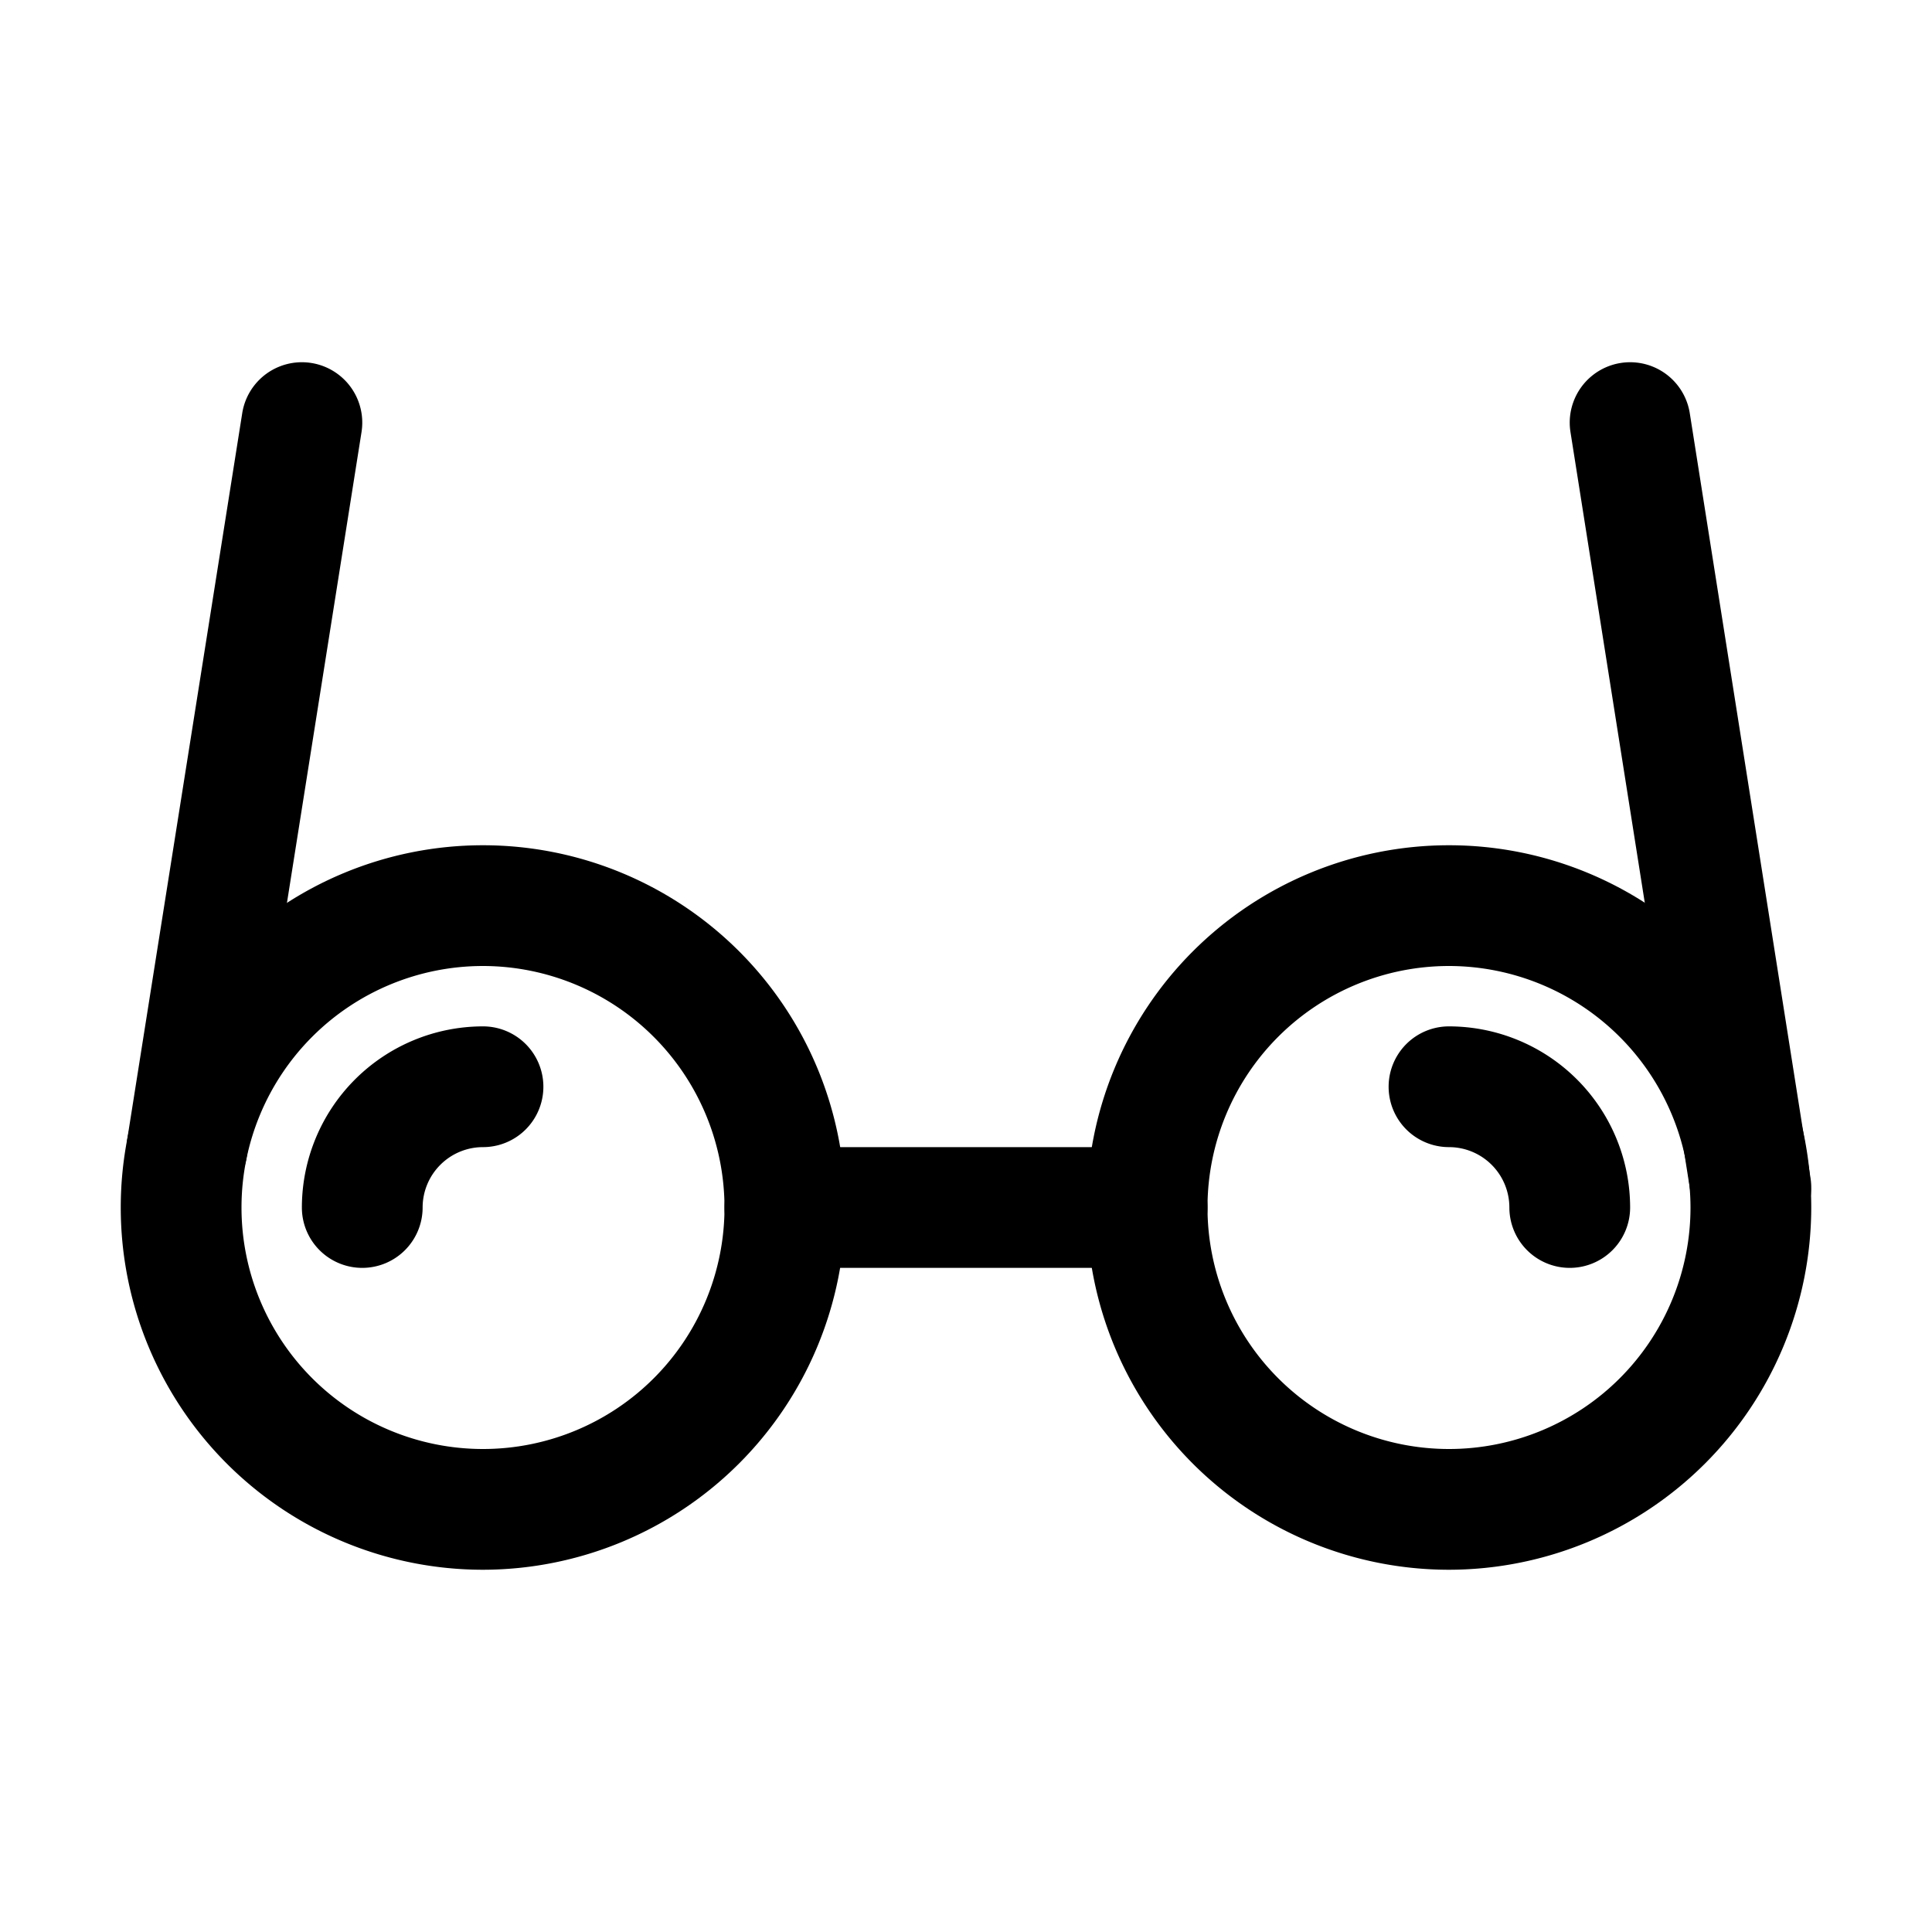
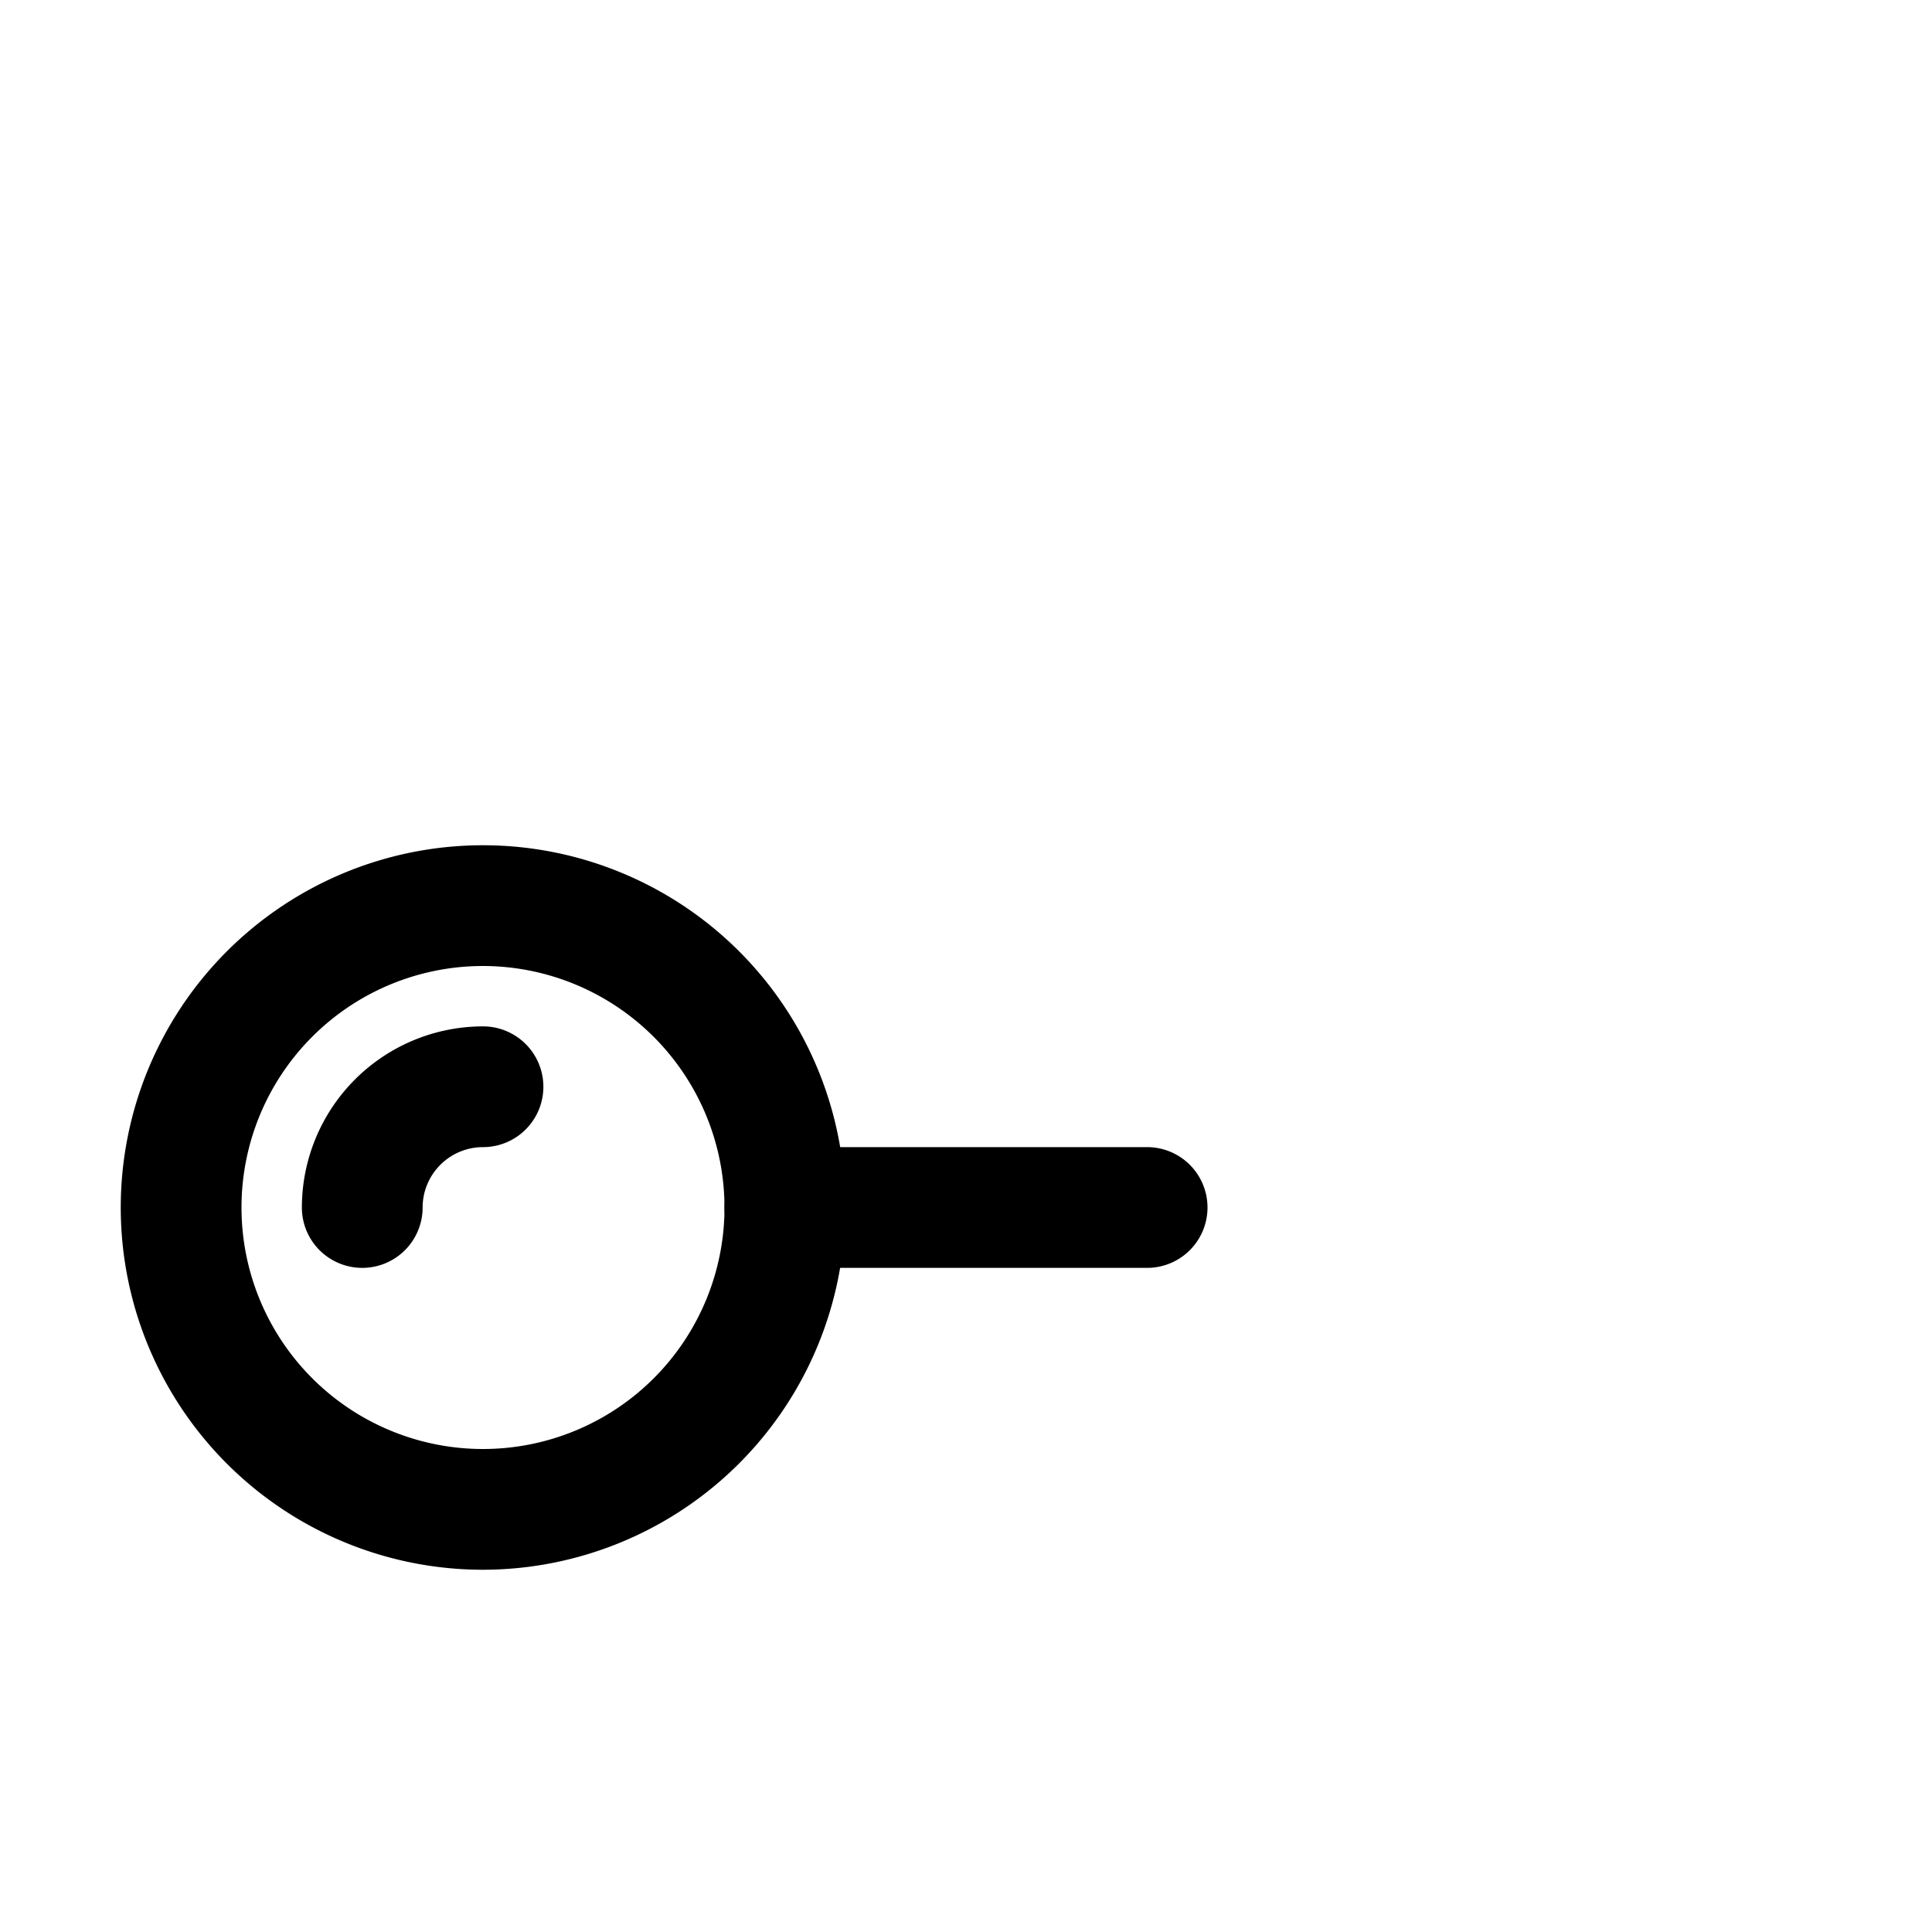
<svg xmlns="http://www.w3.org/2000/svg" width="1024" height="1024" viewBox="0 0 32 32">
  <g id="Layer_25" data-name="Layer 25">
    <path d="m8 26a6 6 0 1 1 6-6 6.007 6.007 0 0 1 -6 6zm0-10a4 4 0 1 0 4 4 4.005 4.005 0 0 0 -4-4z" />
-     <path d="m24 26a6 6 0 1 1 6-6 6.007 6.007 0 0 1 -6 6zm0-10a4 4 0 1 0 4 4 4.005 4.005 0 0 0 -4-4z" />
    <path d="m19 21h-6a1 1 0 0 1 0-2h6a1 1 0 0 1 0 2z" />
-     <path d="m3.099 20.015a1.015 1.015 0 0 1 -.158-.012 1 1 0 0 1 -.832-1.144l1.903-12.015a1 1 0 1 1 1.976.312l-1.903 12.015a1 1 0 0 1 -.986.844z" />
-     <path d="m28.998 20.67a1 1 0 0 1 -.986-.844l-2-12.67a1 1 0 1 1 1.976-.312l2 12.67a1 1 0 0 1 -.989 1.156z" />
    <path d="m6 21a1 1 0 0 1 -1-1 3.003 3.003 0 0 1 3-3 1 1 0 0 1 0 2 1.001 1.001 0 0 0 -1 1 1 1 0 0 1 -1 1z" />
-     <path d="m26 21a1 1 0 0 1 -1-1 1.001 1.001 0 0 0 -1-1 1 1 0 0 1 0-2 3.003 3.003 0 0 1 3 3 1 1 0 0 1 -1 1z" />
  </g>
</svg>